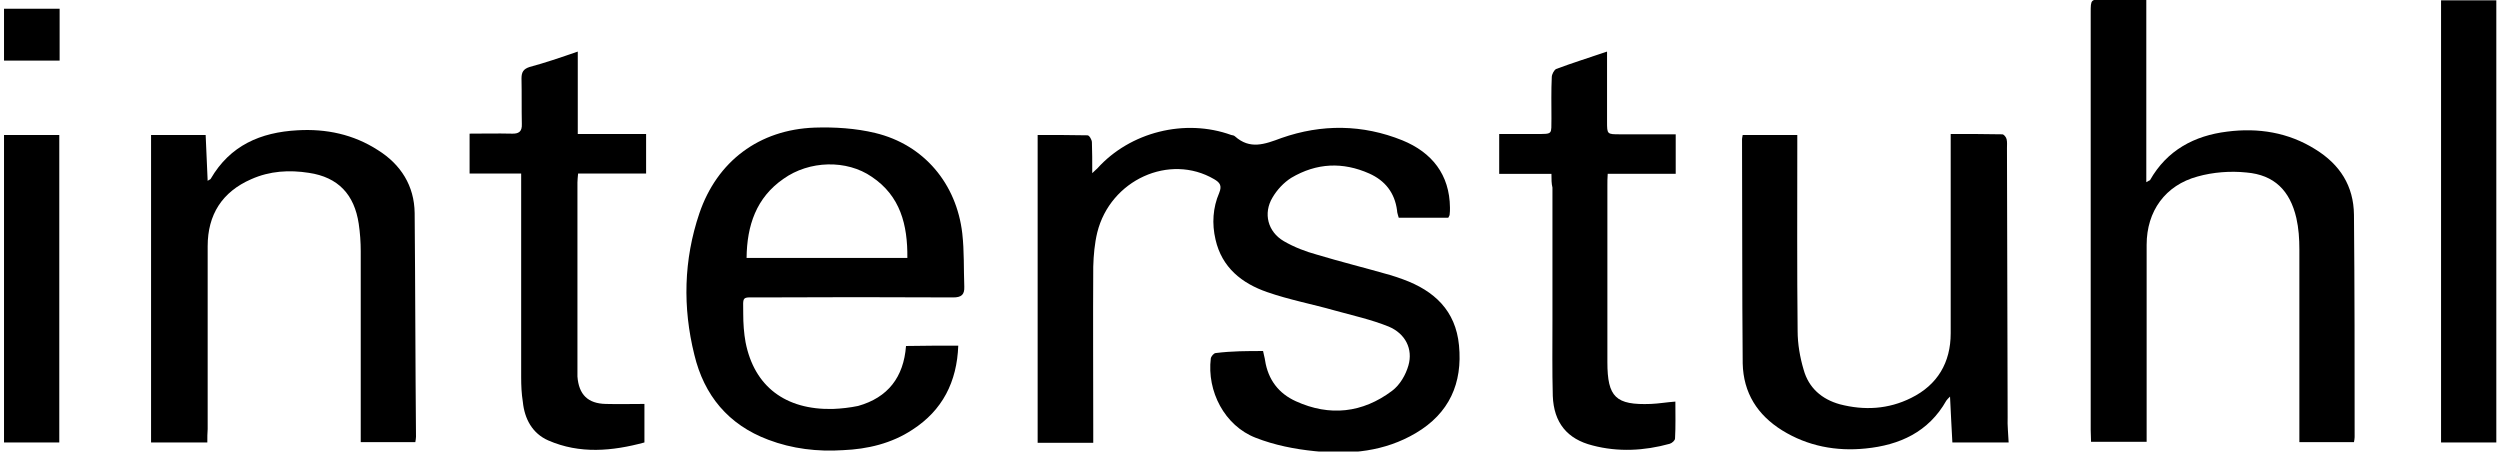
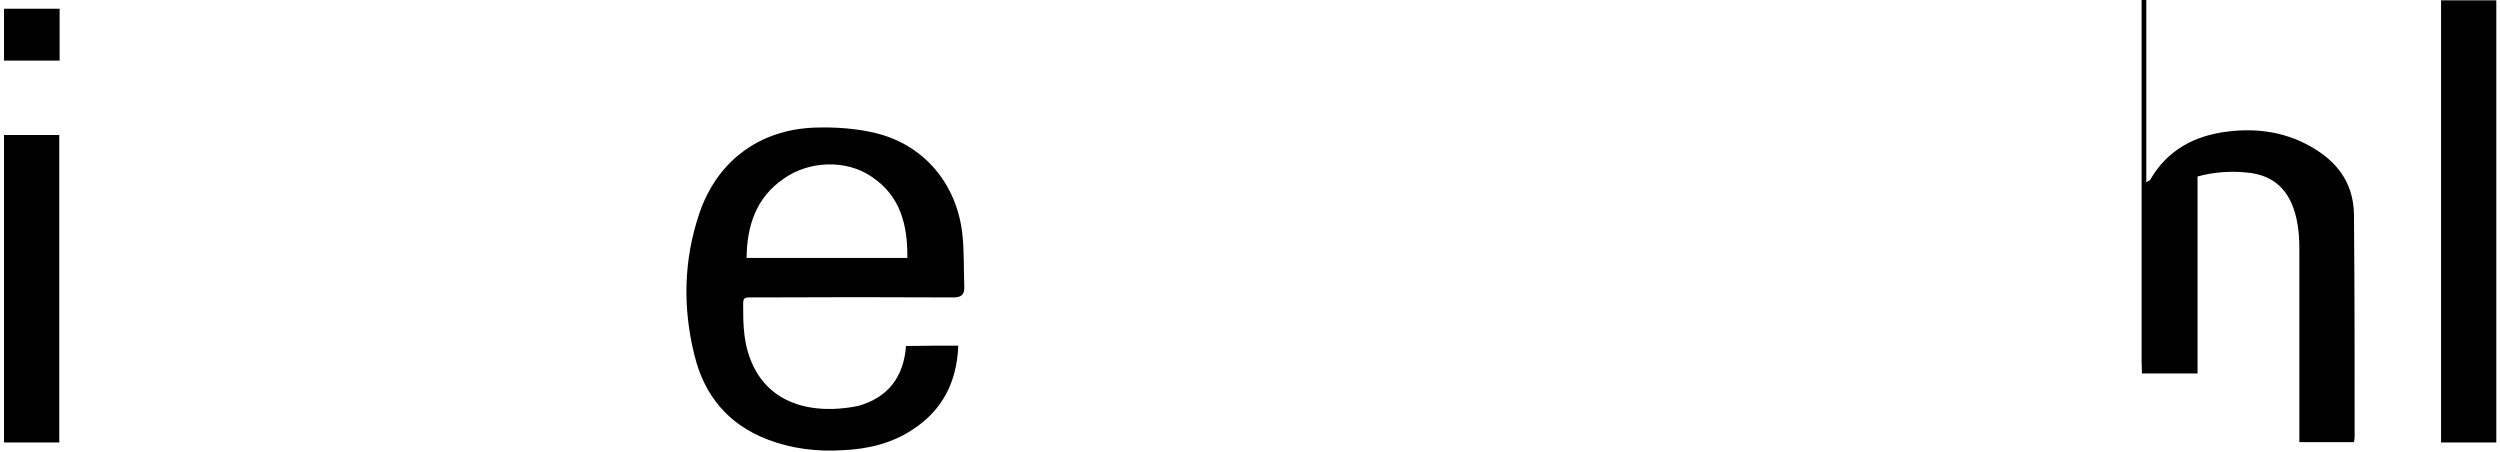
<svg xmlns="http://www.w3.org/2000/svg" version="1.1" id="Layer_1" x="0px" y="0px" viewBox="0 0 746.4 134.8" style="enable-background:new 0 0 746.4 134.8;" xml:space="preserve">
  <g>
    <g>
-       <path d="M377.1,104.8c0.2,1.1,0.5,2,0.6,2.8c0.9,5.8,4.1,9.9,9.2,12.2c10.1,4.6,19.9,3.5,28.7-3.1c2.4-1.8,4.1-4.8,4.9-7.6 c1.4-4.9-0.9-9.5-5.9-11.6c-5.2-2.1-10.7-3.3-16.1-4.8c-6.7-1.9-13.6-3.2-20.2-5.5c-7.5-2.6-13.5-7.3-15.4-15.7 c-1.1-4.7-0.8-9.5,1.1-13.9c0.9-2.2,0.2-3.1-1.5-4.1c-13.3-7.8-31,0.2-34.9,15.9c-0.8,3.3-1.1,6.8-1.2,10.2 c-0.1,16.2,0,32.4,0,48.8c0,1.2,0,2.4,0,3.8c-5.5,0-10.7,0-16.6,0c0-30.4,0-61,0-91.9c4.8,0,9.9,0,14.9,0.1c0.5,0,1.3,1.3,1.3,2.1 c0.1,2.8,0.1,5.6,0.1,9.2c0.8-0.8,1.2-1.1,1.5-1.4c9.8-10.9,26.2-15,40-10c0.4,0.1,0.8,0.1,1.1,0.4c4.5,4,8.8,2.4,13.9,0.5 c12-4.2,24.2-4.1,36.1,0.7c8.8,3.6,14.1,10.2,14.2,20.1c0,0.7,0,1.4-0.1,2.1c0,0.2-0.2,0.5-0.4,0.9c-4.9,0-9.8,0-14.8,0 c-0.2-0.8-0.5-1.5-0.5-2.2c-0.7-5.3-3.6-8.9-8.3-11c-7.9-3.5-15.7-3.2-23.3,1.3c-2.2,1.4-4.2,3.5-5.6,5.9 c-2.8,4.7-1.4,10.2,3.4,13c3.1,1.8,6.5,3.1,9.8,4c7.3,2.2,14.6,4,21.9,6.1c1.3,0.4,2.6,0.8,3.9,1.3c9.3,3.4,15.7,9.3,16.7,19.7 c1.1,11.3-2.9,20.3-12.9,26.2c-9.3,5.5-19.6,6.5-30.1,5.4c-6-0.6-12.1-1.8-17.7-4c-9.3-3.6-14.6-13.9-13.4-23.7 c0.1-0.6,0.9-1.6,1.5-1.6C367.8,104.8,372.4,104.8,377.1,104.8z" />
-       <path d="M640.8-0.1c0,18.3,0,36.3,0,54.5c0.6-0.4,0.9-0.5,1.1-0.6c5.1-9,13.3-13.3,23-14.5c9.3-1.2,18.3,0.2,26.4,5.3 c7.3,4.5,11.4,10.9,11.5,19.5c0.2,22.1,0.2,44.3,0.2,66.4c0,0.5-0.1,0.9-0.2,1.5c-5.4,0-10.7,0-16.3,0c0-1.2,0-2.4,0-3.4 c0-18,0-36,0-54.1c0-3.2-0.2-6.3-0.9-9.4c-1.9-8.2-6.6-12.9-14.9-13.6c-4.8-0.5-10-0.1-14.6,1.2c-9.6,2.6-15.2,10.3-15.2,20.4 c0,18.5,0,36.8,0,55.2c0,1.2,0,2.4,0,3.6c-5.6,0-10.9,0-16.6,0c0-1.3-0.1-2.5-0.1-3.5c0-41.5,0-83.1,0-124.6c0-4,0-4,4-4 C632.2-0.1,636.4-0.1,640.8-0.1z" />
+       <path d="M640.8-0.1c0,18.3,0,36.3,0,54.5c0.6-0.4,0.9-0.5,1.1-0.6c5.1-9,13.3-13.3,23-14.5c9.3-1.2,18.3,0.2,26.4,5.3 c7.3,4.5,11.4,10.9,11.5,19.5c0.2,22.1,0.2,44.3,0.2,66.4c0,0.5-0.1,0.9-0.2,1.5c-5.4,0-10.7,0-16.3,0c0-1.2,0-2.4,0-3.4 c0-18,0-36,0-54.1c0-3.2-0.2-6.3-0.9-9.4c-1.9-8.2-6.6-12.9-14.9-13.6c-4.8-0.5-10-0.1-14.6,1.2c0,18.5,0,36.8,0,55.2c0,1.2,0,2.4,0,3.6c-5.6,0-10.9,0-16.6,0c0-1.3-0.1-2.5-0.1-3.5c0-41.5,0-83.1,0-124.6c0-4,0-4,4-4 C632.2-0.1,636.4-0.1,640.8-0.1z" />
      <path d="M286.1,103.2c-0.4,10.8-4.7,19.3-13.7,25.1c-6.2,4.1-13.4,5.8-20.7,6.1c-7.6,0.5-15.2-0.4-22.3-3.1 c-12-4.5-19.2-13.3-22.1-25.4c-3.5-14.1-3.2-28.3,1.5-42.2c5.3-15.6,17.9-25,34.4-25.6c6-0.2,12.3,0.2,18.1,1.6 c14.6,3.5,24.3,15.2,26,30c0.6,5.3,0.4,10.6,0.6,15.9c0.1,2.4-0.9,3.2-3.3,3.2c-19.3-0.1-38.7-0.1-57.9,0c-5.5,0-4.8-0.6-4.8,4.9 c0,2.8,0.2,5.8,0.7,8.5c2.6,13.2,11.9,20.2,26,19.9c2.6-0.1,5.2-0.4,7.6-0.9c8.9-2.5,13.6-8.6,14.3-17.9 C275.6,103.2,280.7,103.2,286.1,103.2z M270.9,77c0.1-9.9-2.1-18.5-10.6-24.2c-7.5-5.2-18.7-4.9-26.4,0.6 c-8.1,5.6-10.9,13.9-11,23.6C238.9,77,254.6,77,270.9,77z" />
-       <path d="M599.7,132.1c-5.5,0-10.9,0-16.8,0c-0.2-4.3-0.5-8.8-0.7-13.7c-0.6,0.6-0.8,0.8-1.1,1.2c-5.3,9.4-14,13.3-24.1,14.3 c-8.8,0.9-17.3-0.7-24.9-5.4c-7.4-4.6-11.6-11.2-11.8-20c-0.2-22.3-0.1-44.7-0.2-67c0-0.2,0.1-0.6,0.2-1.2c5.3,0,10.6,0,16.3,0 c0,1.3,0,2.5,0,3.6c0,18.3-0.1,36.7,0.1,54.9c0,3.9,0.7,7.9,1.8,11.6c1.5,5.4,5.4,8.8,10.8,10.3c7.3,1.9,14.5,1.5,21.3-1.9 c7.9-3.9,11.8-10.6,11.8-19.3c0-18.5,0-37,0-55.5c0-1.2,0-2.4,0-4c5.3,0,10.3,0,15.4,0.1c0.5,0,1.2,0.9,1.3,1.5 c0.2,0.8,0.1,1.8,0.1,2.6c0.1,26.8,0.1,53.6,0.2,80.3C599.3,127.2,599.6,129.5,599.7,132.1z" />
-       <path d="M61.9,132.1c-5.8,0-11,0-16.8,0c0-30.6,0-61.1,0-91.8c5.1,0,10.3,0,16.3,0c0.2,4.5,0.4,9,0.6,13.7 c0.5-0.4,0.8-0.4,0.9-0.6c5.8-10,14.9-13.9,25.9-14.5c8.6-0.5,16.7,1.2,24,5.9c6.9,4.3,10.9,10.7,11,18.8 c0.2,22.2,0.2,44.5,0.4,66.8c0,0.5-0.1,0.9-0.2,1.6c-5.3,0-10.6,0-16.3,0c0-1.1,0-2.2,0-3.3c0-17.9,0-35.8,0-53.7 c0-2.7-0.2-5.5-0.6-8.2c-1.3-8.7-6.1-13.9-14.9-15.2c-5.8-0.9-11.6-0.6-17.2,1.9c-8.7,3.8-13,10.6-13,20c0,18.2,0,36.4,0,54.6 C61.9,129.3,61.9,130.6,61.9,132.1z" />
-       <path d="M172.5,15.4c0,8.3,0,16.3,0,24.6c6.8,0,13.5,0,20.4,0c0,4,0,7.8,0,11.8c-6.7,0-13.4,0-20.3,0c-0.1,1.2-0.2,1.9-0.2,2.7 c0,18.5,0,37,0,55.5c0,0.8,0,1.5,0,2.4c0.4,5.4,3.1,8.1,8.5,8.2c3.8,0.1,7.6,0,11.5,0c0,3.3,0,7.2,0,11.5 c-9.6,2.6-19.3,3.5-28.7-0.6c-4.8-2.1-7.1-6.5-7.6-11.5c-0.4-2.5-0.5-4.9-0.5-7.4c0-19,0-38,0-57c0-1.2,0-2.4,0-3.8 c-5.3,0-10.3,0-15.4,0c0-4,0-7.6,0-11.9c4.2,0,8.3-0.1,12.5,0c2.2,0.1,3.2-0.6,3.1-2.9c-0.1-4.5,0-9-0.1-13.6 c0-1.9,0.6-2.8,2.4-3.4C162.6,18.8,167.3,17.2,172.5,15.4z" />
-       <path d="M463.2,51.9c-5.4,0-10.5,0-15.6,0c0-4,0-7.6,0-11.9c3.6,0,7.4,0,11,0c5.2,0,4.5,0.2,4.6-4.7c0-4.1-0.1-8.2,0.1-12.3 c0-0.8,0.7-2.1,1.3-2.4c4.8-1.8,9.9-3.4,15.2-5.2c0,7.2,0,14,0,20.9c0,3.8,0,3.8,3.9,3.8c5.5,0,10.9,0,16.6,0c0,4.1,0,7.8,0,11.8 c-6.8,0-13.4,0-20.3,0c-0.1,1.3-0.1,2.4-0.1,3.4c0,17.6,0,35.3,0,52.8c0,10.5,2.5,12.9,13,12.5c2.4-0.1,4.6-0.5,7.3-0.7 c0,3.8,0.1,7.4-0.1,11c0,0.6-0.9,1.4-1.6,1.6c-7.6,2.1-15.4,2.5-23,0.5c-7.6-1.9-11.6-6.8-11.9-14.8c-0.2-7.5-0.1-14.9-0.1-22.4 c0-13.3,0-26.6,0-39.8C463.2,54.8,463.2,53.6,463.2,51.9z" />
      <path d="M745.3,132.1c-5.5,0-10.9,0-16.5,0c0-44,0-87.9,0-132c5.5,0,10.9,0,16.5,0C745.3,44.1,745.3,87.9,745.3,132.1z" />
      <path d="M17.7,132.1c-5.5,0-10.8,0-16.5,0c0-30.6,0-61,0-91.8c5.4,0,10.8,0,16.5,0C17.7,70.9,17.7,101.4,17.7,132.1z" />
      <path d="M1.2,2.6c5.6,0,10.9,0,16.6,0c0,5.2,0,10.2,0,15.5c-5.4,0-10.9,0-16.6,0C1.2,13,1.2,8,1.2,2.6z" />
    </g>
  </g>
</svg>